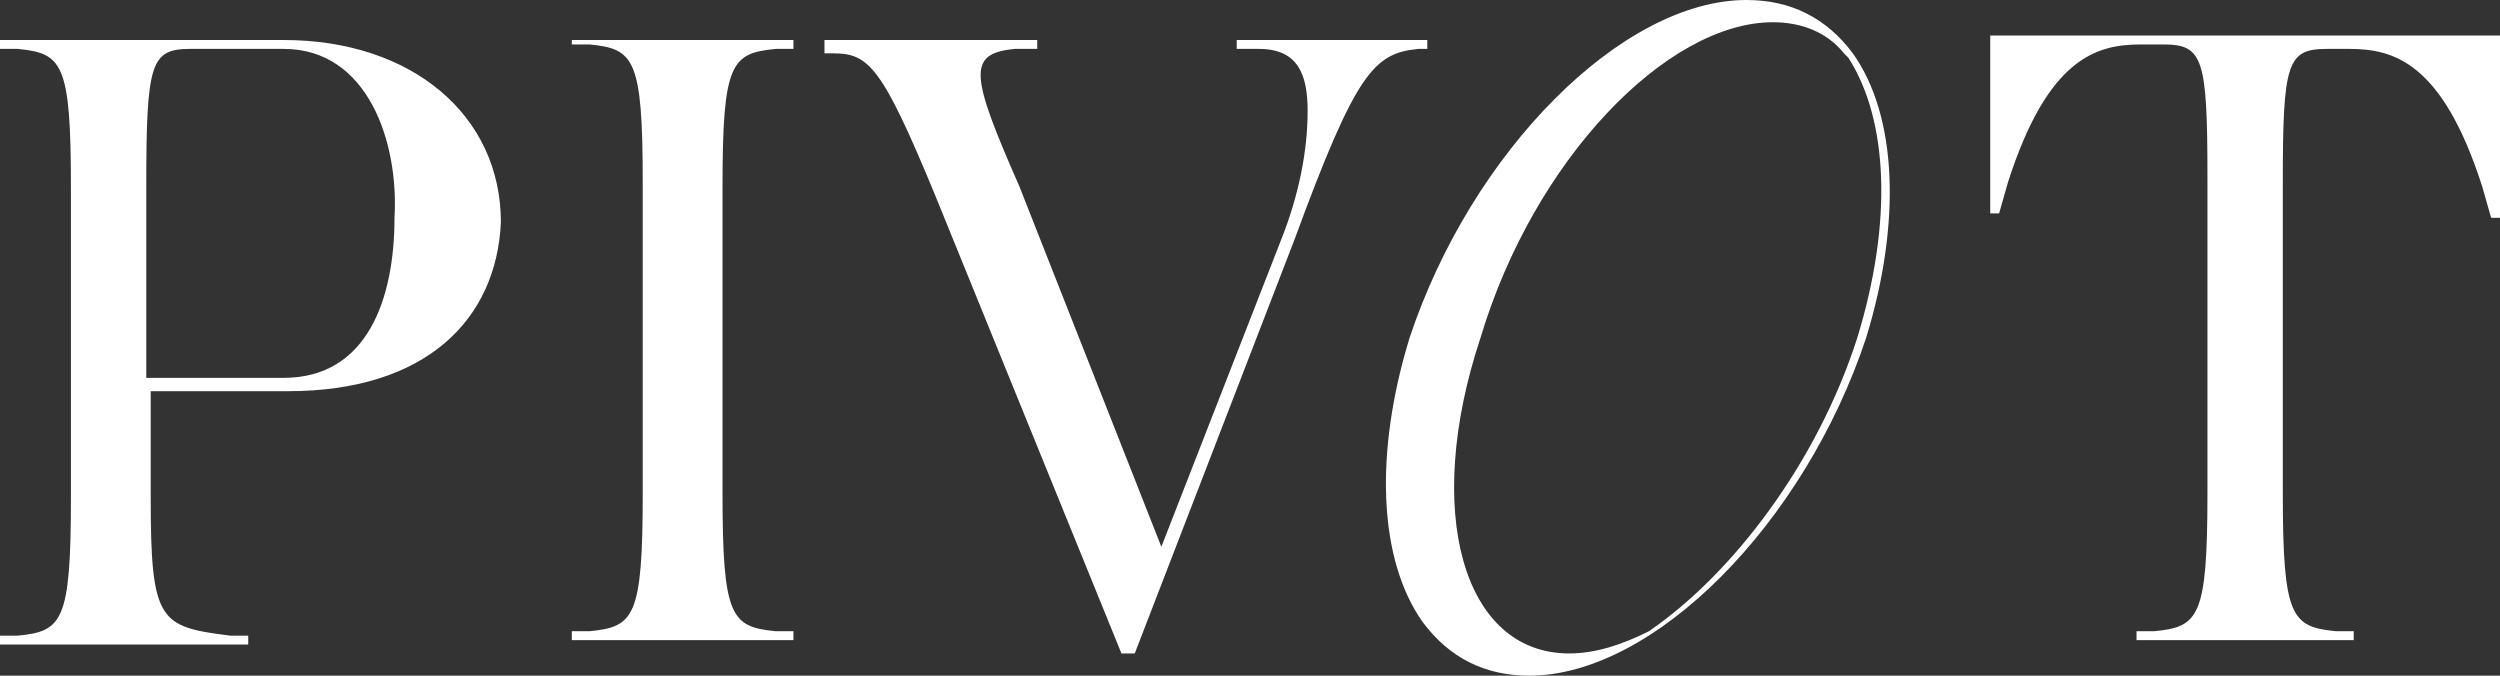
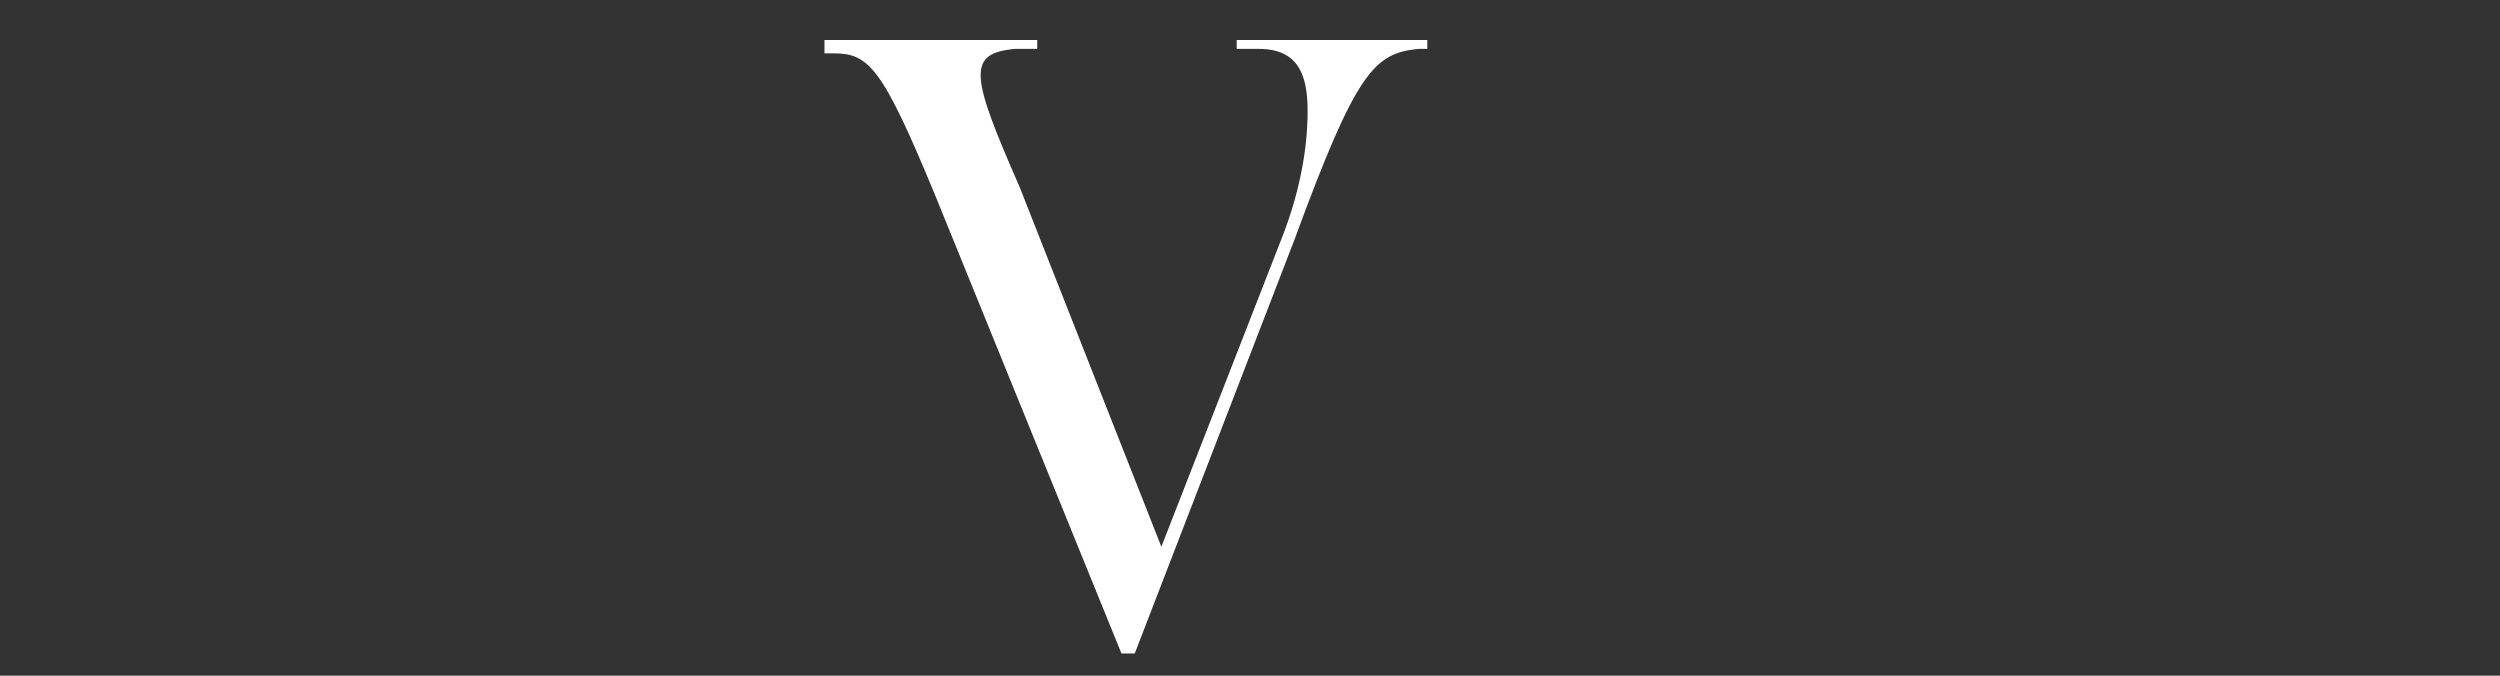
<svg xmlns="http://www.w3.org/2000/svg" width="296" height="80" viewBox="0 0 296 80" fill="none">
  <rect x="0" y="0" width="296" height="80" fill="#333333" stroke="none" />
-   <path d="M34.114 46.316H17.844V58.947C17.844 73.684 18.894 74.21 27.291 75.263H29.39V76.316H0V75.263H2.099C7.348 74.737 8.397 73.684 8.397 58.947V22.105C8.397 7.368 7.348 6.316 2.099 5.789H0V4.737H33.589C48.809 4.737 59.305 13.684 59.305 26.316C58.78 37.895 50.383 46.316 34.114 46.316ZM33.589 5.789H22.567C17.844 5.789 17.319 7.368 17.319 22.105V44.737H33.589C43.56 44.737 46.709 35.263 46.709 25.79C47.234 16.842 43.56 5.789 33.589 5.789Z" fill="white" />
-   <path d="M67.702 75.79V74.737H69.801C75.05 74.21 76.099 73.158 76.099 58.421V21.579C76.099 6.842 75.05 5.789 69.801 5.263H67.702V4.737H93.943V5.789H91.844C86.596 6.316 85.546 7.368 85.546 22.105V58.421C85.546 73.158 86.596 74.21 91.844 74.737H93.943V75.79H67.702Z" fill="white" />
  <path d="M110.738 23.158C104.44 7.895 102.865 6.316 98.667 6.316H97.617V4.737H122.809V5.789H120.184C114.411 6.316 114.936 8.947 120.709 22.105L137.504 64.737L151.674 28.421C153.773 23.158 154.823 17.895 154.823 13.158C154.823 8.947 153.773 5.789 149.05 5.789H146.426V4.737H168.993V5.789H167.943C162.695 6.316 160.596 8.421 153.248 28.421L134.355 77.368H132.78L110.738 23.158Z" fill="white" />
-   <path d="M252.965 75.79V74.737H255.064C260.312 74.21 261.362 73.158 261.362 58.421V21.053C261.362 6.842 260.837 5.263 256.113 5.263H253.489C248.241 5.263 242.468 6.842 237.745 21.579L236.695 25.263H235.645V4.211H296V25.79H294.95L293.901 22.105C289.177 7.368 283.404 5.789 278.156 5.789H275.532C270.809 5.789 270.284 7.368 270.284 21.579V58.421C270.284 73.158 271.333 74.21 276.582 74.737H278.681V75.79C279.731 75.79 252.965 75.79 252.965 75.79Z" fill="white" />
-   <path d="M219.376 6.316C216.227 2.105 212.028 0 206.78 0C192.085 0 174.241 17.895 166.894 40C162.695 53.684 163.22 66.316 168.468 73.684C171.617 77.895 175.816 80 181.064 80C195.759 80 213.603 62.105 220.95 40C225.149 26.316 224.624 13.684 219.376 6.316ZM219.901 40C215.177 54.737 205.206 67.895 195.234 74.737C192.085 76.316 188.936 77.368 185.787 77.368C173.192 77.368 168.468 60.526 175.291 40C181.589 18.947 197.333 2.632 209.929 2.632C213.078 2.632 216.227 3.684 218.326 6.316L218.851 6.842C223.575 14.21 224.099 26.316 219.901 40Z" fill="white" />
</svg>